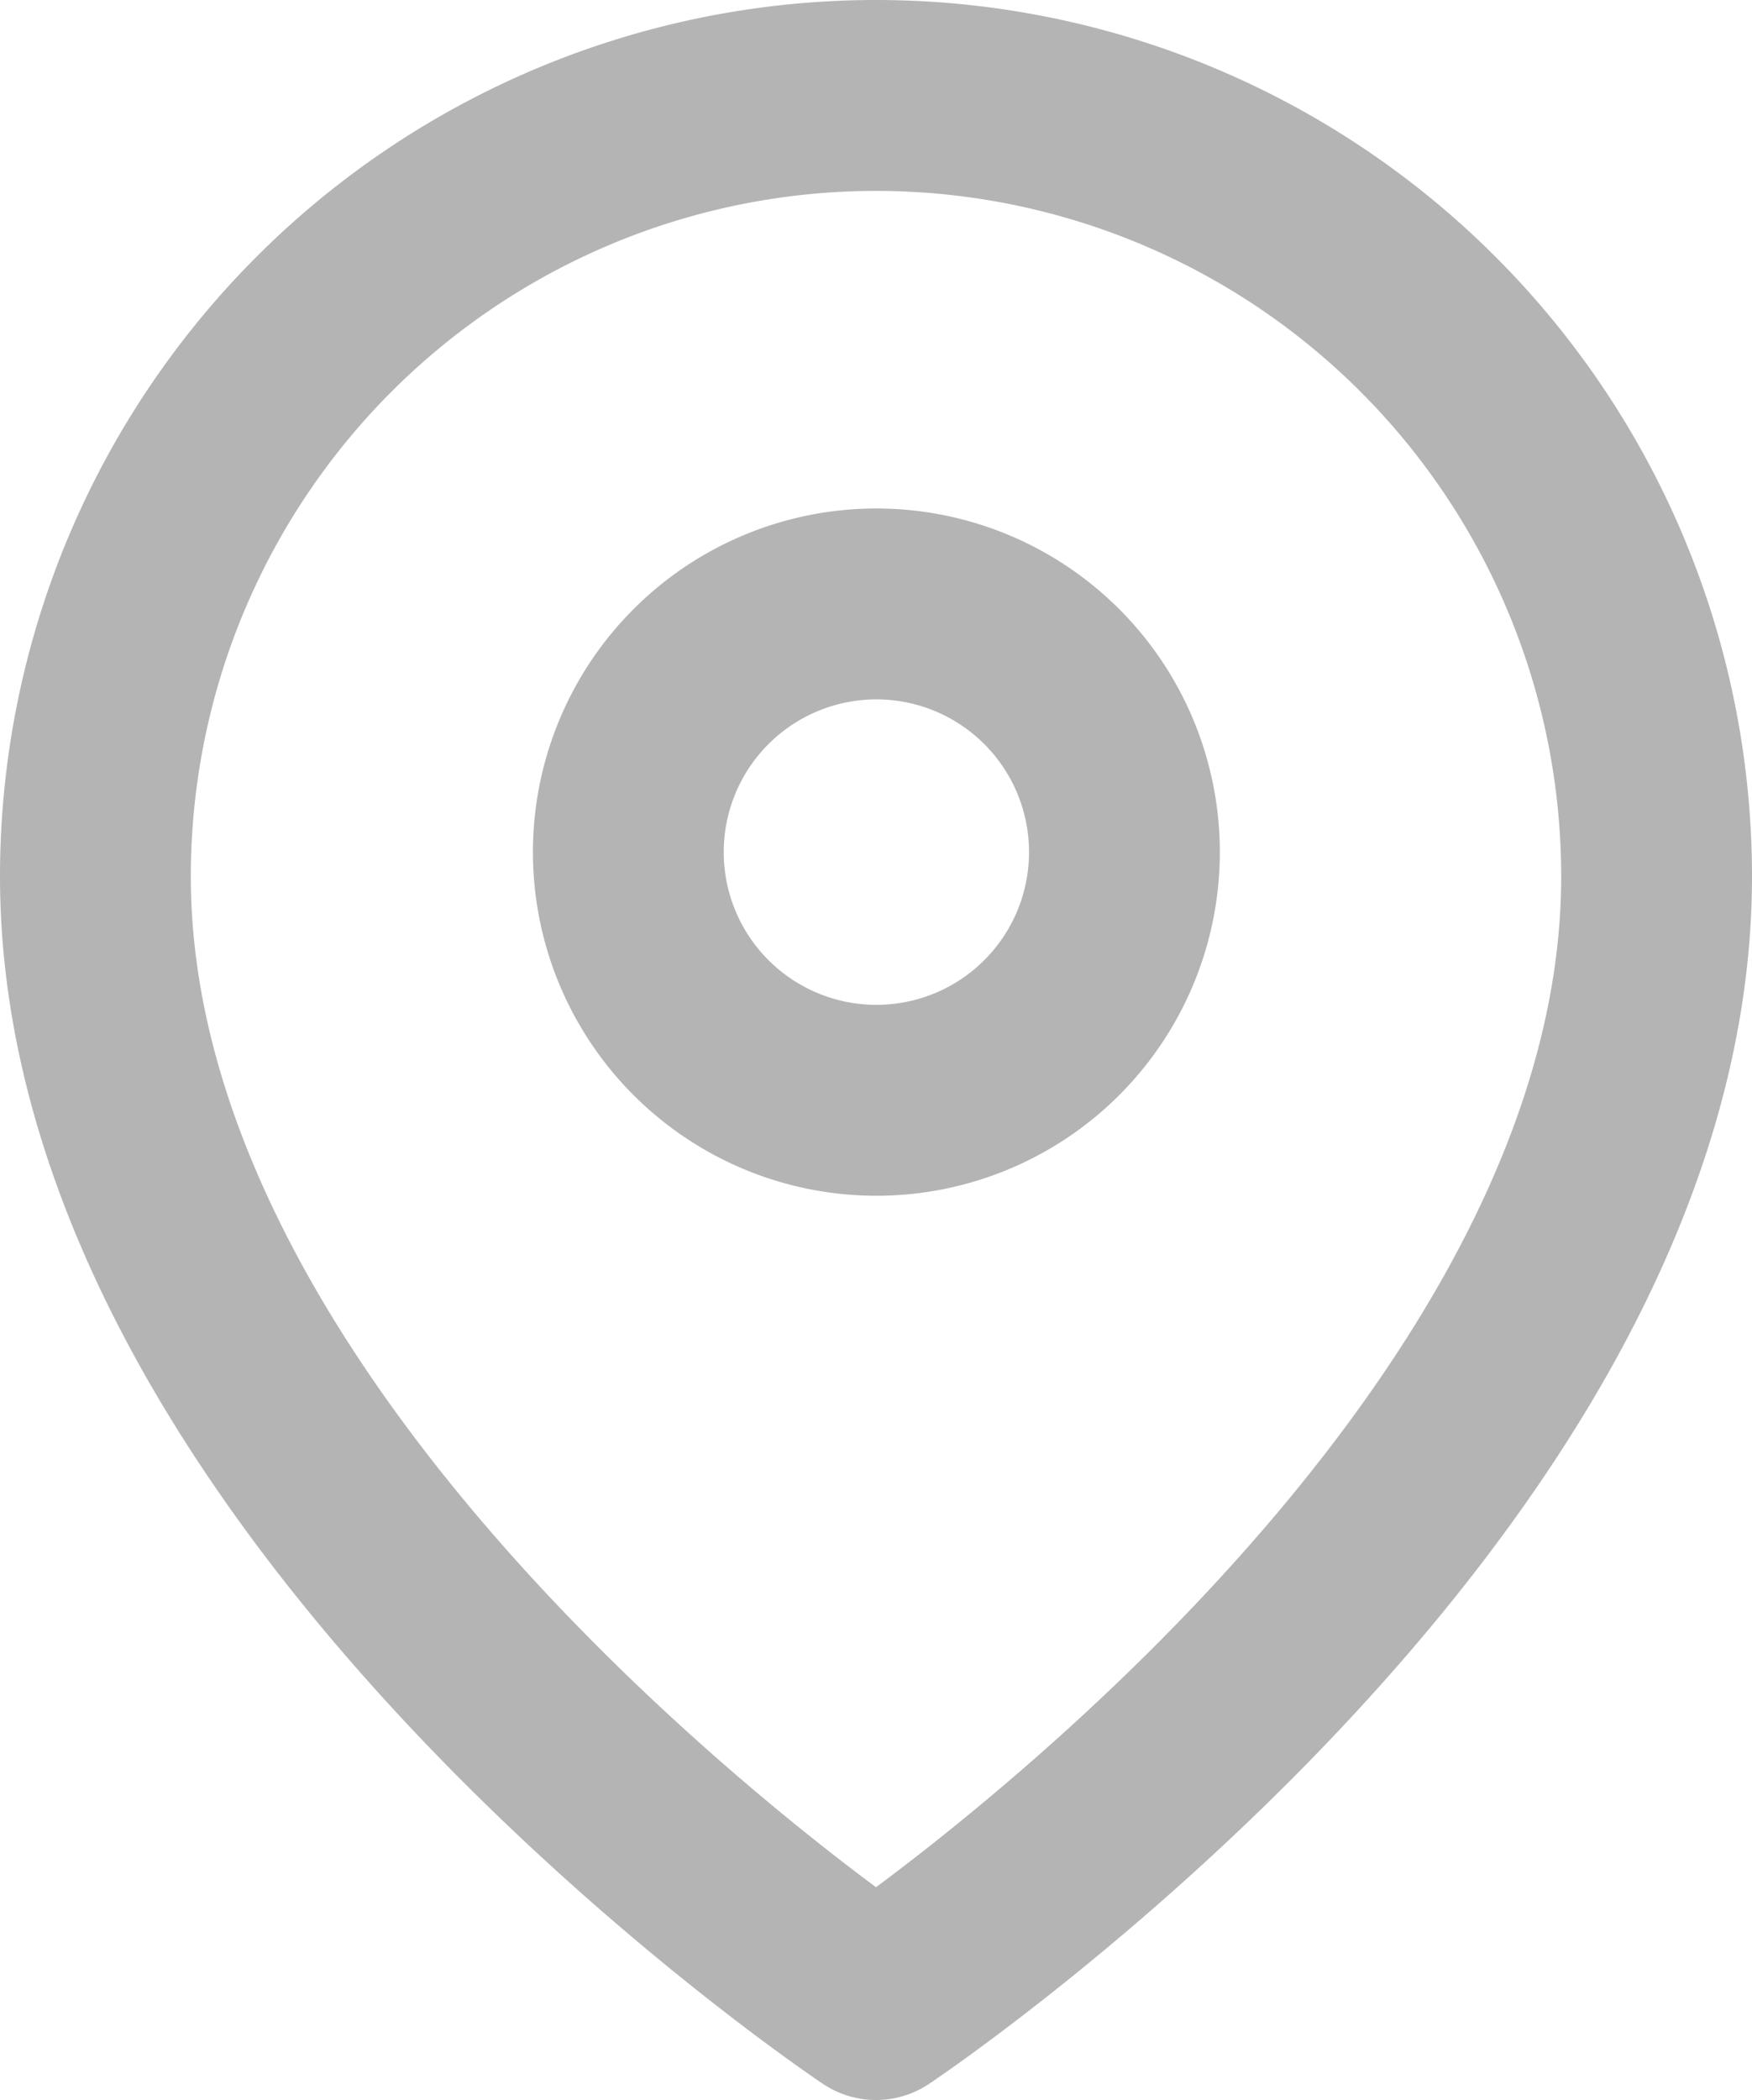
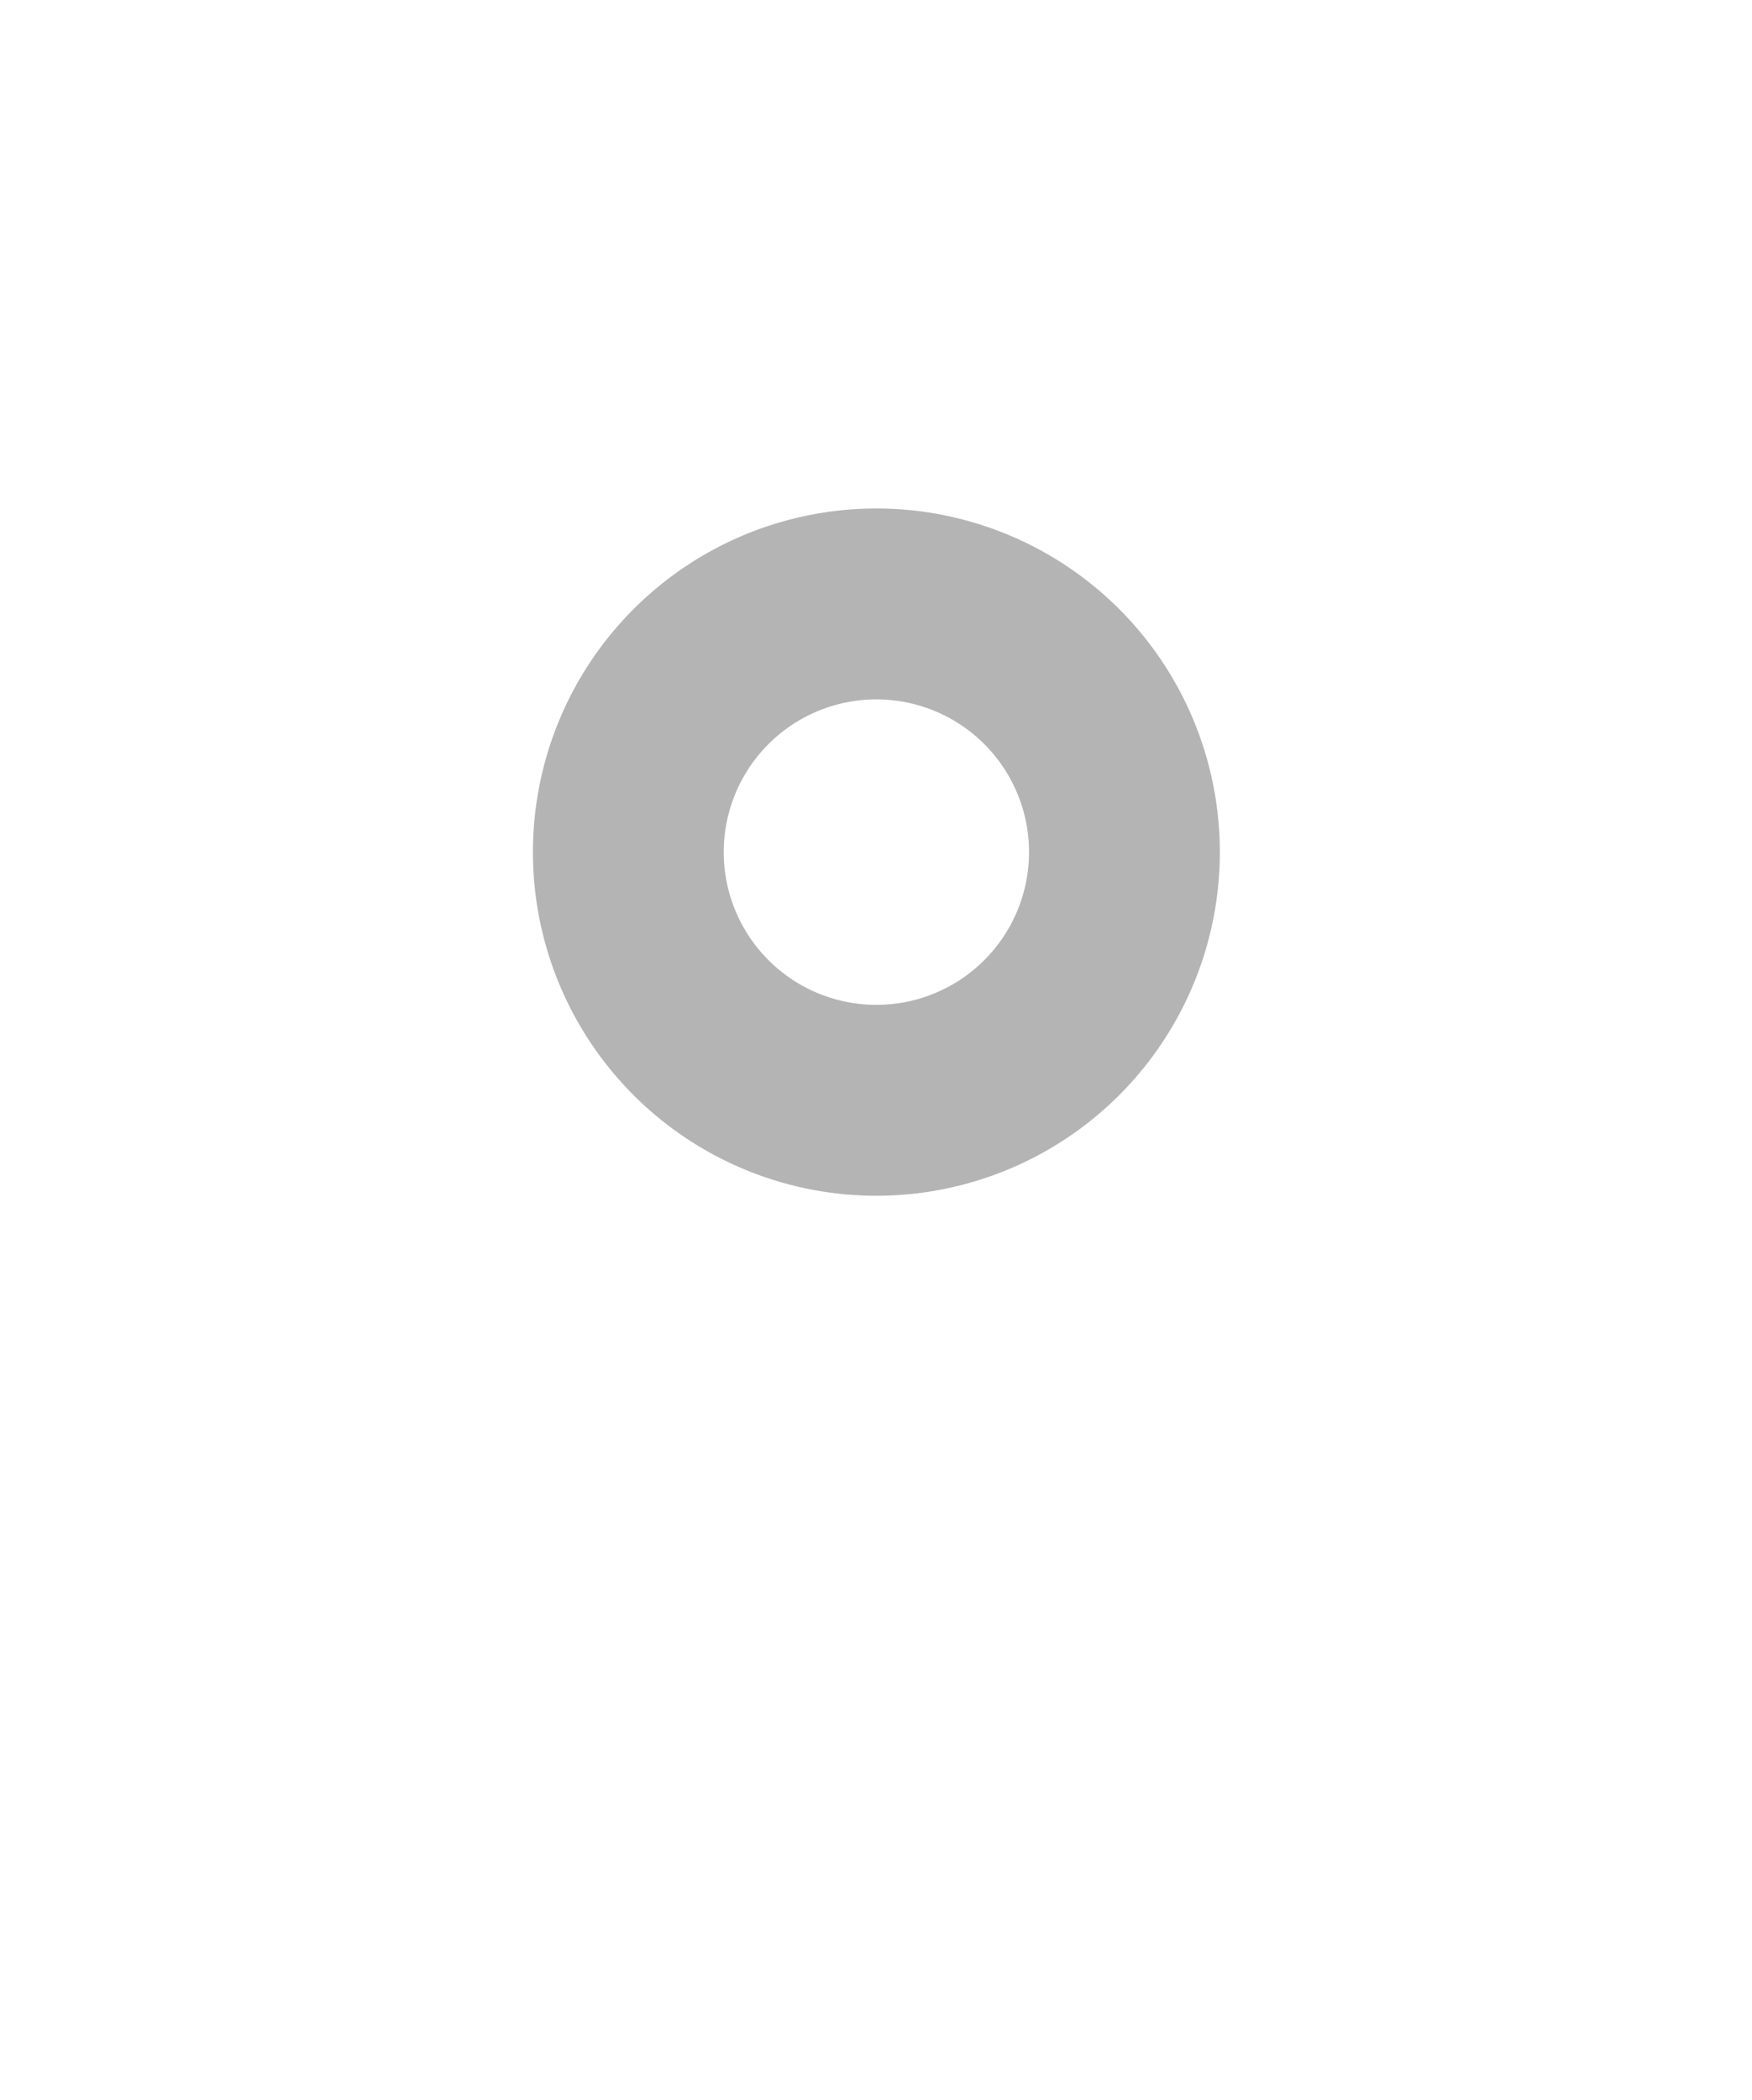
<svg xmlns="http://www.w3.org/2000/svg" width="18.364" height="22" viewBox="0 0 18.364 22">
  <defs>
    <style>.a{fill:none;stroke:#b4b4b4;stroke-linecap:round;stroke-linejoin:round;stroke-width:2px;}</style>
  </defs>
  <g transform="translate(1 1)">
-     <path class="a" d="M20.864,9.682c0,6.364-8.182,11.818-8.182,11.818S4.5,16.045,4.5,9.682a8.182,8.182,0,1,1,16.364,0Z" transform="translate(-4.5 -1.5)" />
    <path class="a" d="M18.709,13.1a2.6,2.6,0,1,1-2.6-2.6,2.6,2.6,0,0,1,2.6,2.6Z" transform="translate(-7.923 -5.173)" />
  </g>
</svg>